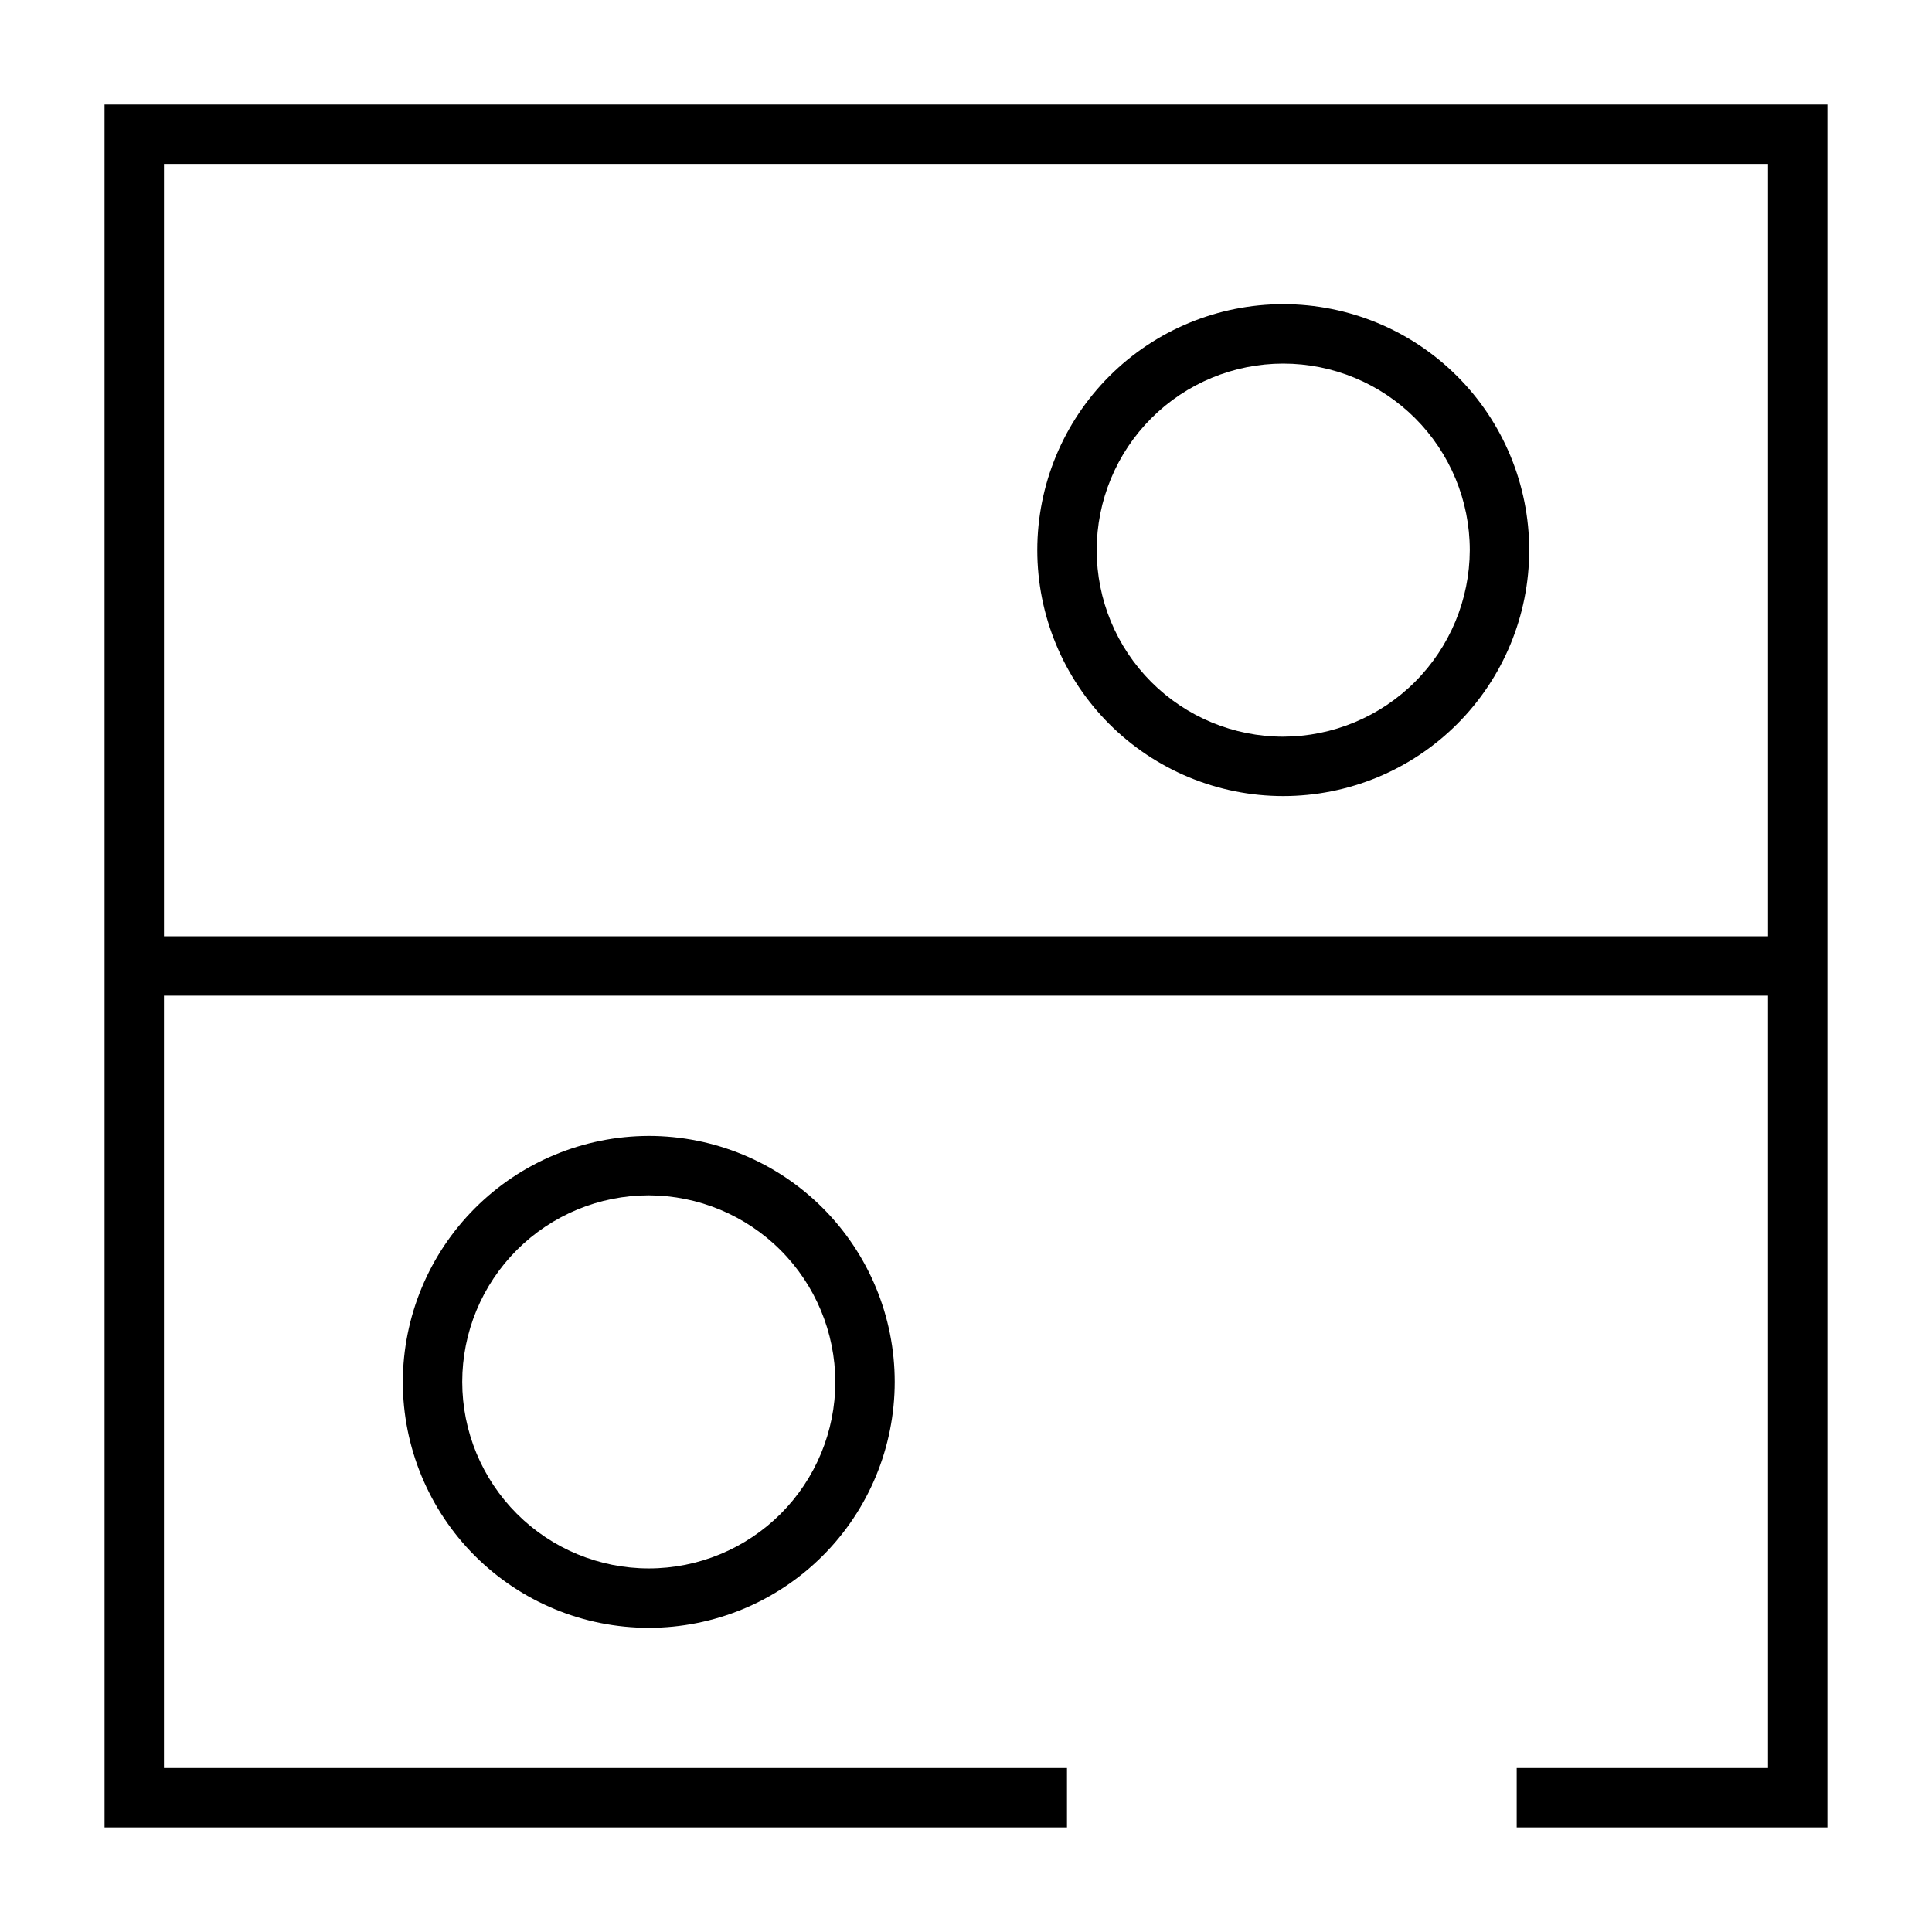
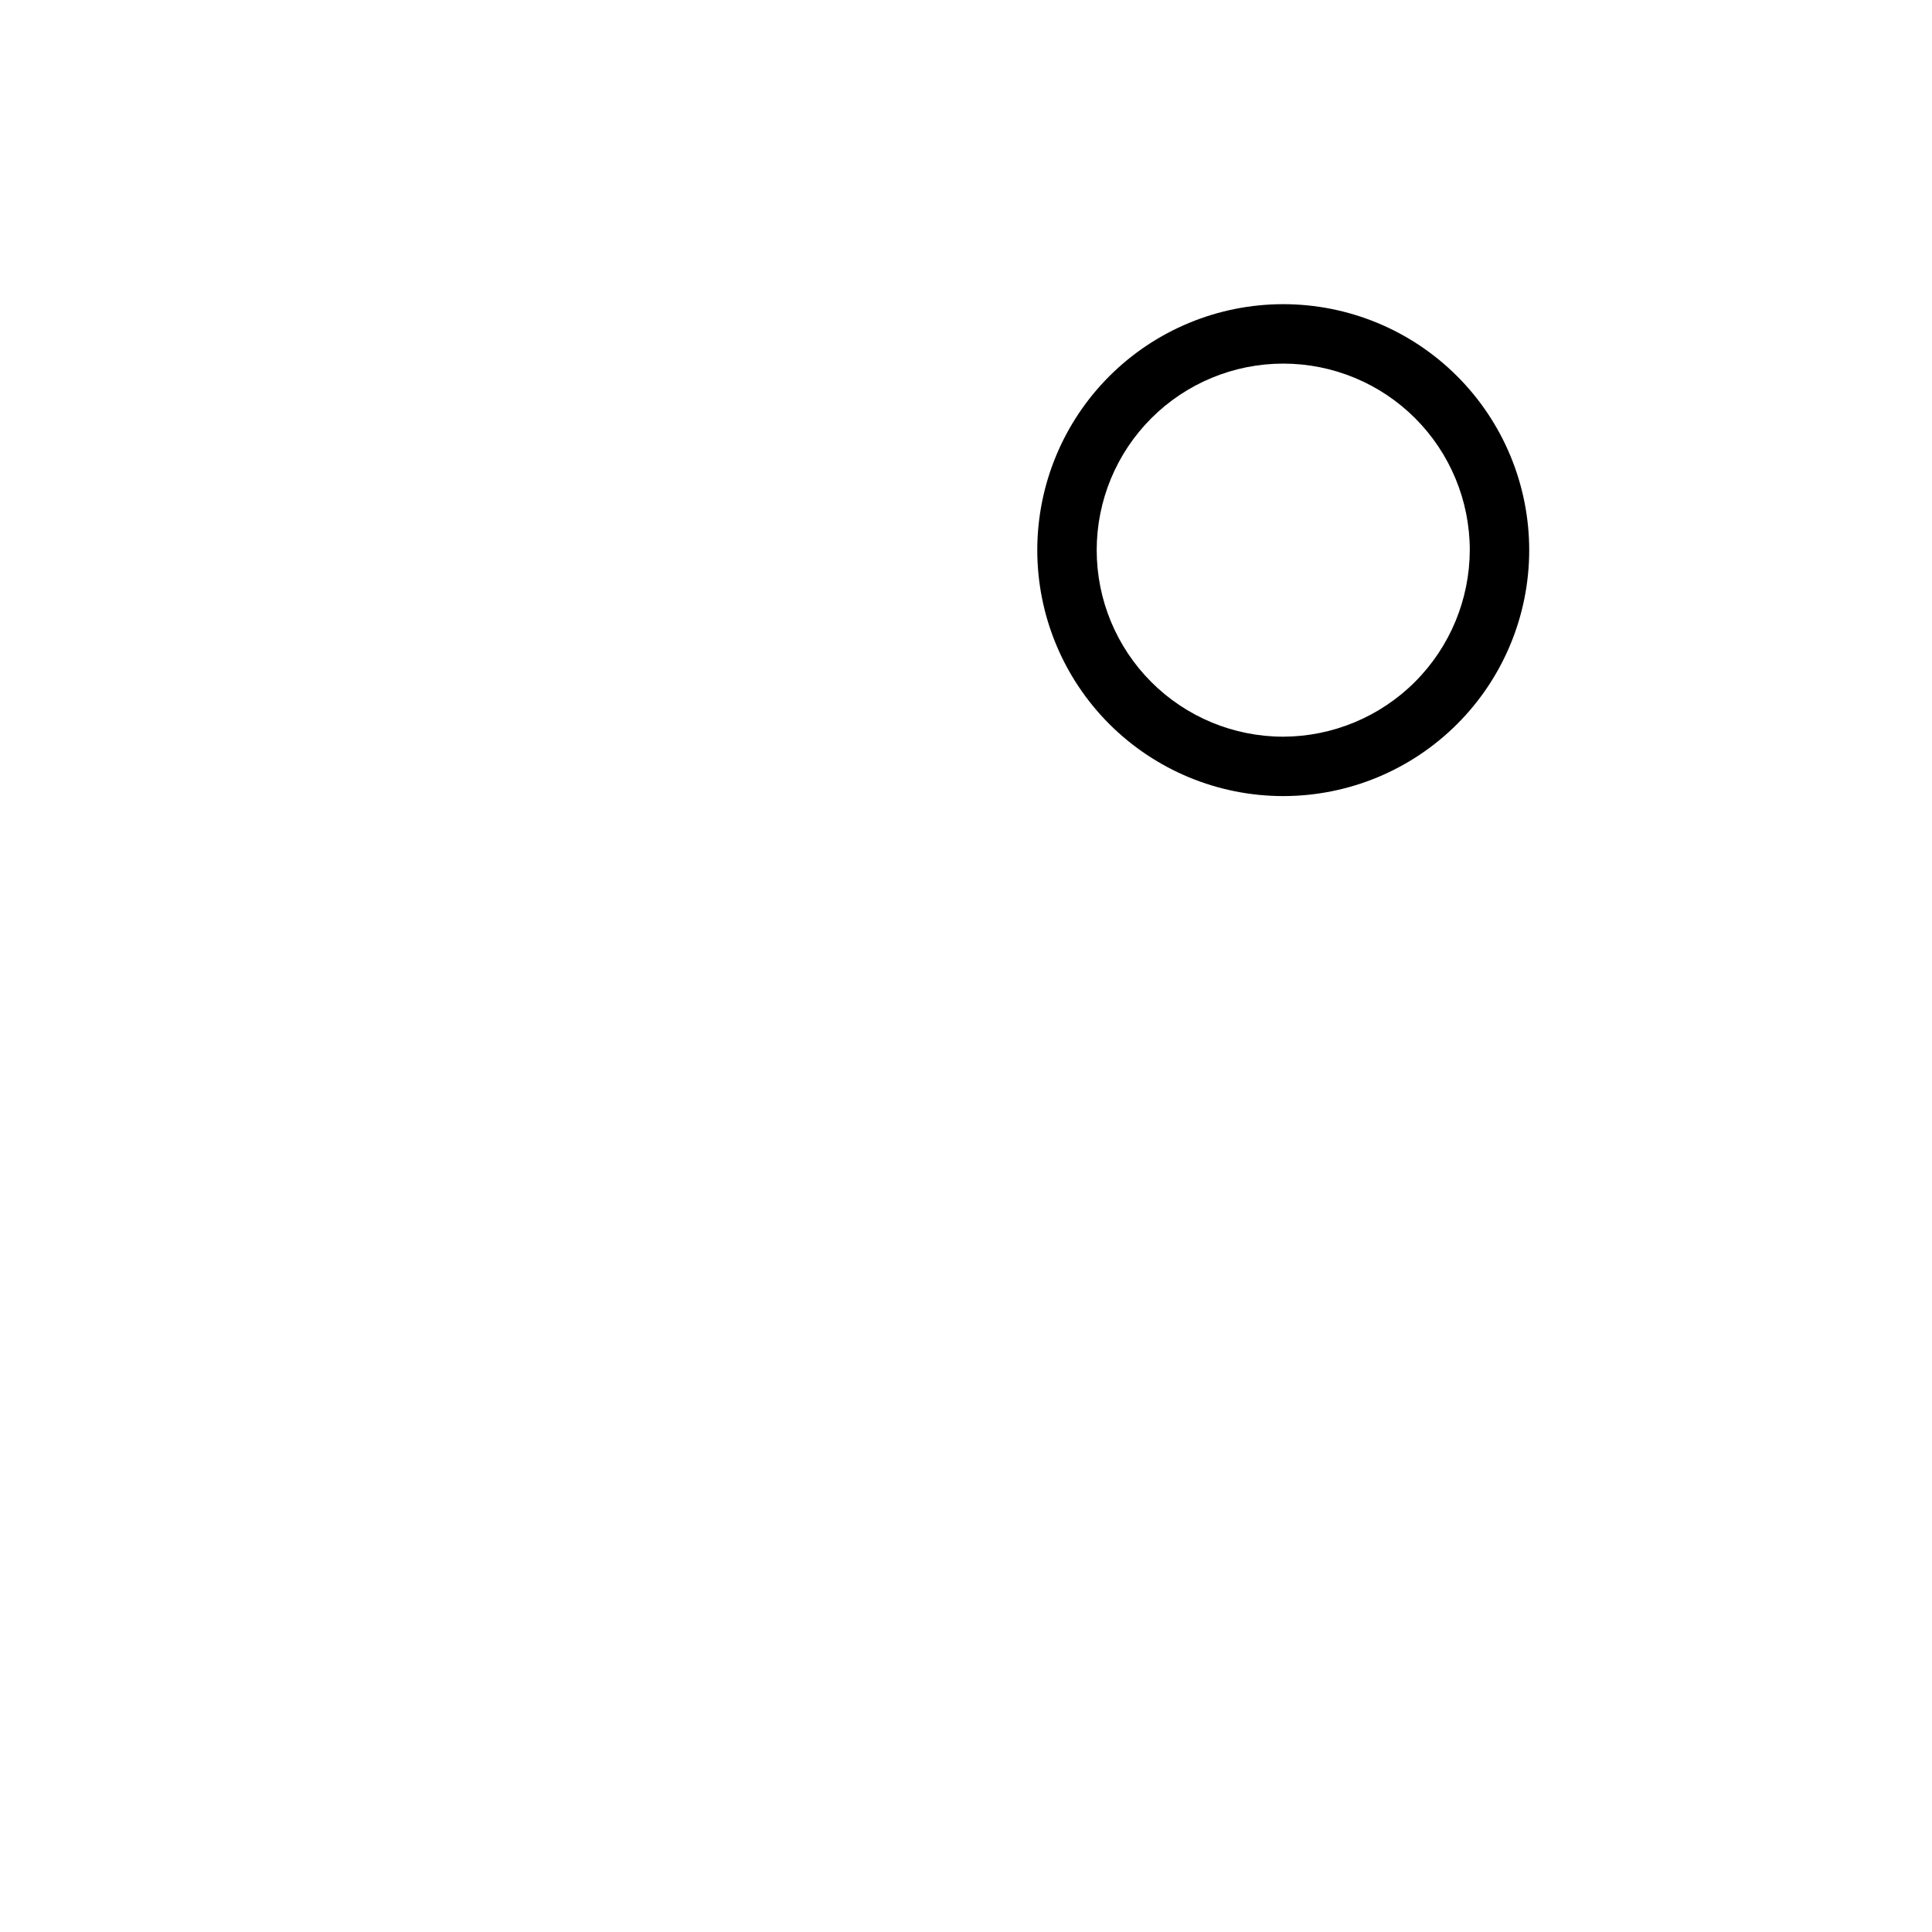
<svg xmlns="http://www.w3.org/2000/svg" fill="#000000" width="800px" height="800px" version="1.1" viewBox="144 144 512 512">
  <g>
-     <path d="m171.71 392.12v236.16l255.05 0.004v-15.742l-239.31-0.004v-204.67h425.09v204.67h-66.598v15.742l82.344 0.004v-456.58h-456.58zm15.742-204.67h425.09v204.67h-425.09z" />
    <path d="m484.07 224.61c-17.285 0-33.863 6.867-46.09 19.09-12.223 12.227-19.09 28.805-19.09 46.09 0 17.289 6.867 33.867 19.09 46.09 12.227 12.223 28.805 19.09 46.09 19.09 17.289 0 33.867-6.867 46.09-19.09 12.227-12.223 19.094-28.801 19.094-46.09 0-17.285-6.867-33.863-19.094-46.09-12.223-12.223-28.801-19.09-46.09-19.09zm0 114.62c-13.109 0-25.684-5.207-34.957-14.48-9.27-9.27-14.477-21.844-14.477-34.957 0-13.109 5.207-25.684 14.477-34.957 9.273-9.27 21.848-14.477 34.957-14.477 13.113 0 25.688 5.207 34.957 14.477 9.273 9.273 14.48 21.848 14.48 34.957-0.043 13.102-5.262 25.648-14.523 34.91-9.266 9.266-21.812 14.484-34.914 14.527z" />
-     <path d="m250.75 510.21c0 17.285 6.867 33.867 19.09 46.09 12.223 12.223 28.801 19.09 46.09 19.09 17.285 0 33.867-6.867 46.09-19.09s19.09-28.805 19.09-46.09c0-17.285-6.867-33.867-19.09-46.09-12.223-12.223-28.805-19.09-46.09-19.09-17.273 0.039-33.828 6.922-46.043 19.137-12.215 12.215-19.098 28.77-19.137 46.043zm114.62 0c0 13.109-5.211 25.684-14.48 34.957-9.273 9.27-21.848 14.48-34.957 14.48-13.113 0-25.688-5.211-34.957-14.48-9.27-9.273-14.48-21.848-14.48-34.957 0-13.113 5.211-25.688 14.48-34.957s21.844-14.48 34.957-14.48c13.098 0.043 25.648 5.266 34.91 14.527 9.262 9.262 14.484 21.812 14.527 34.91z" />
  </g>
</svg>